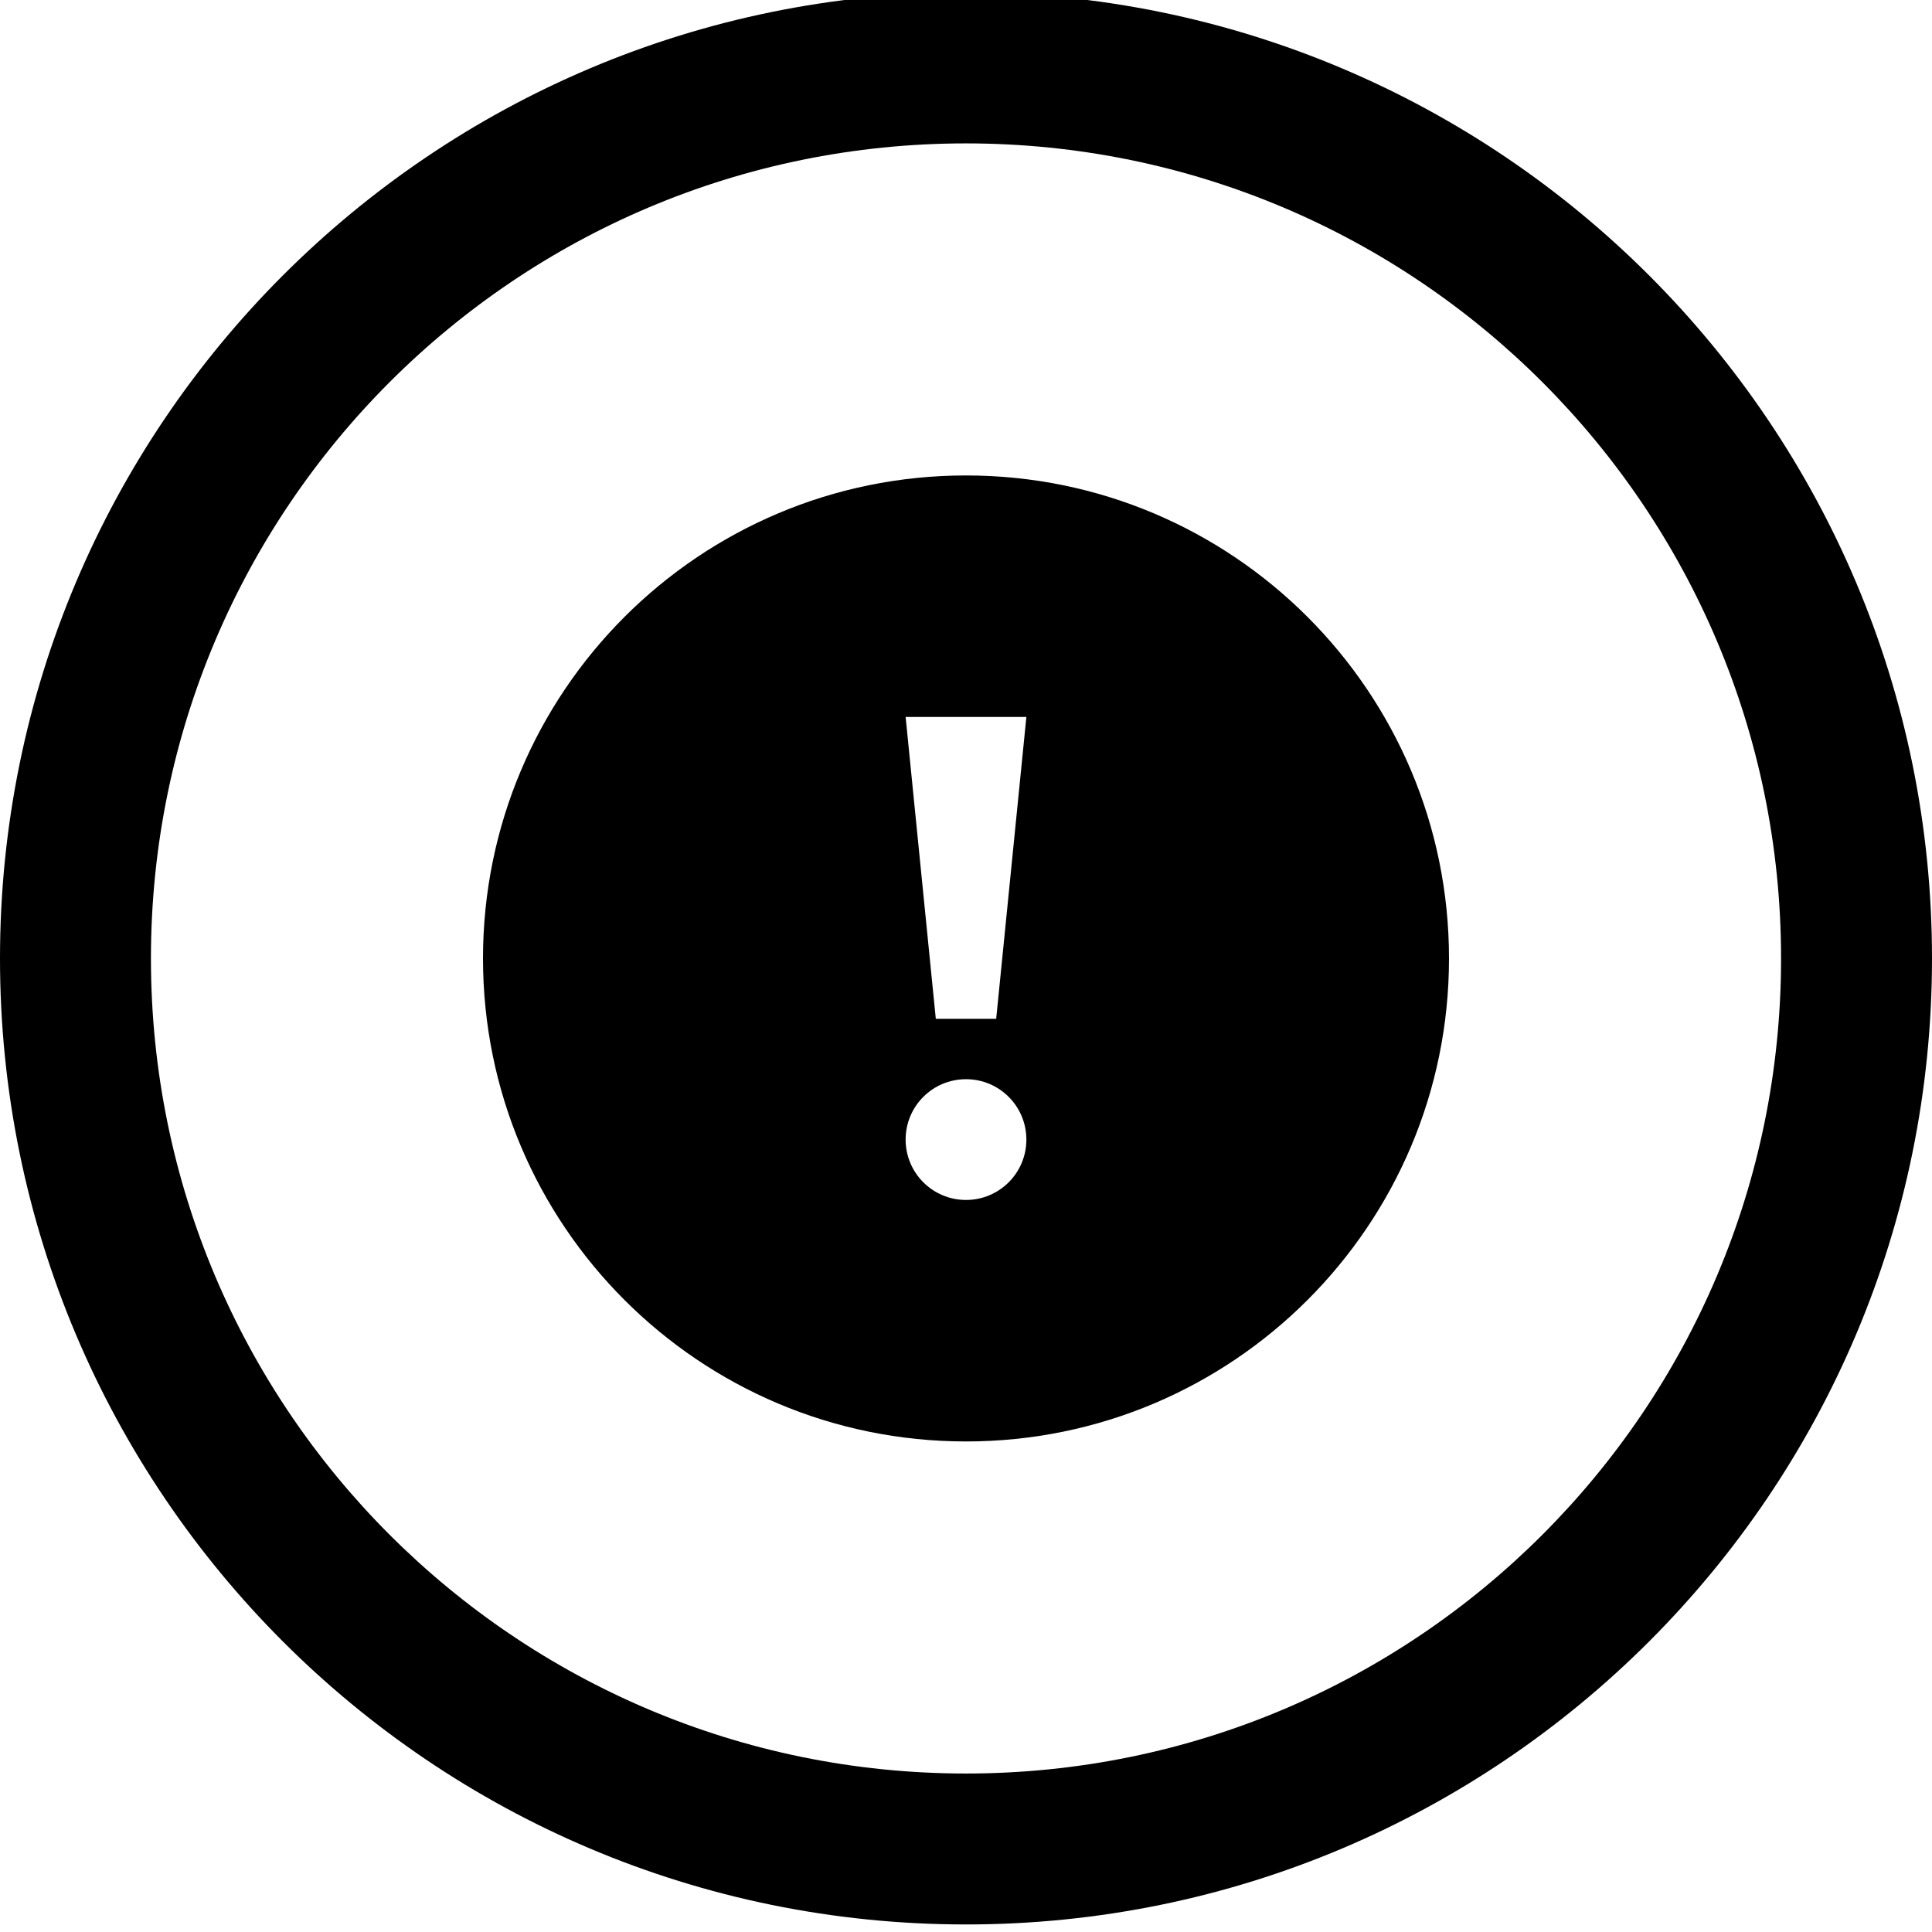
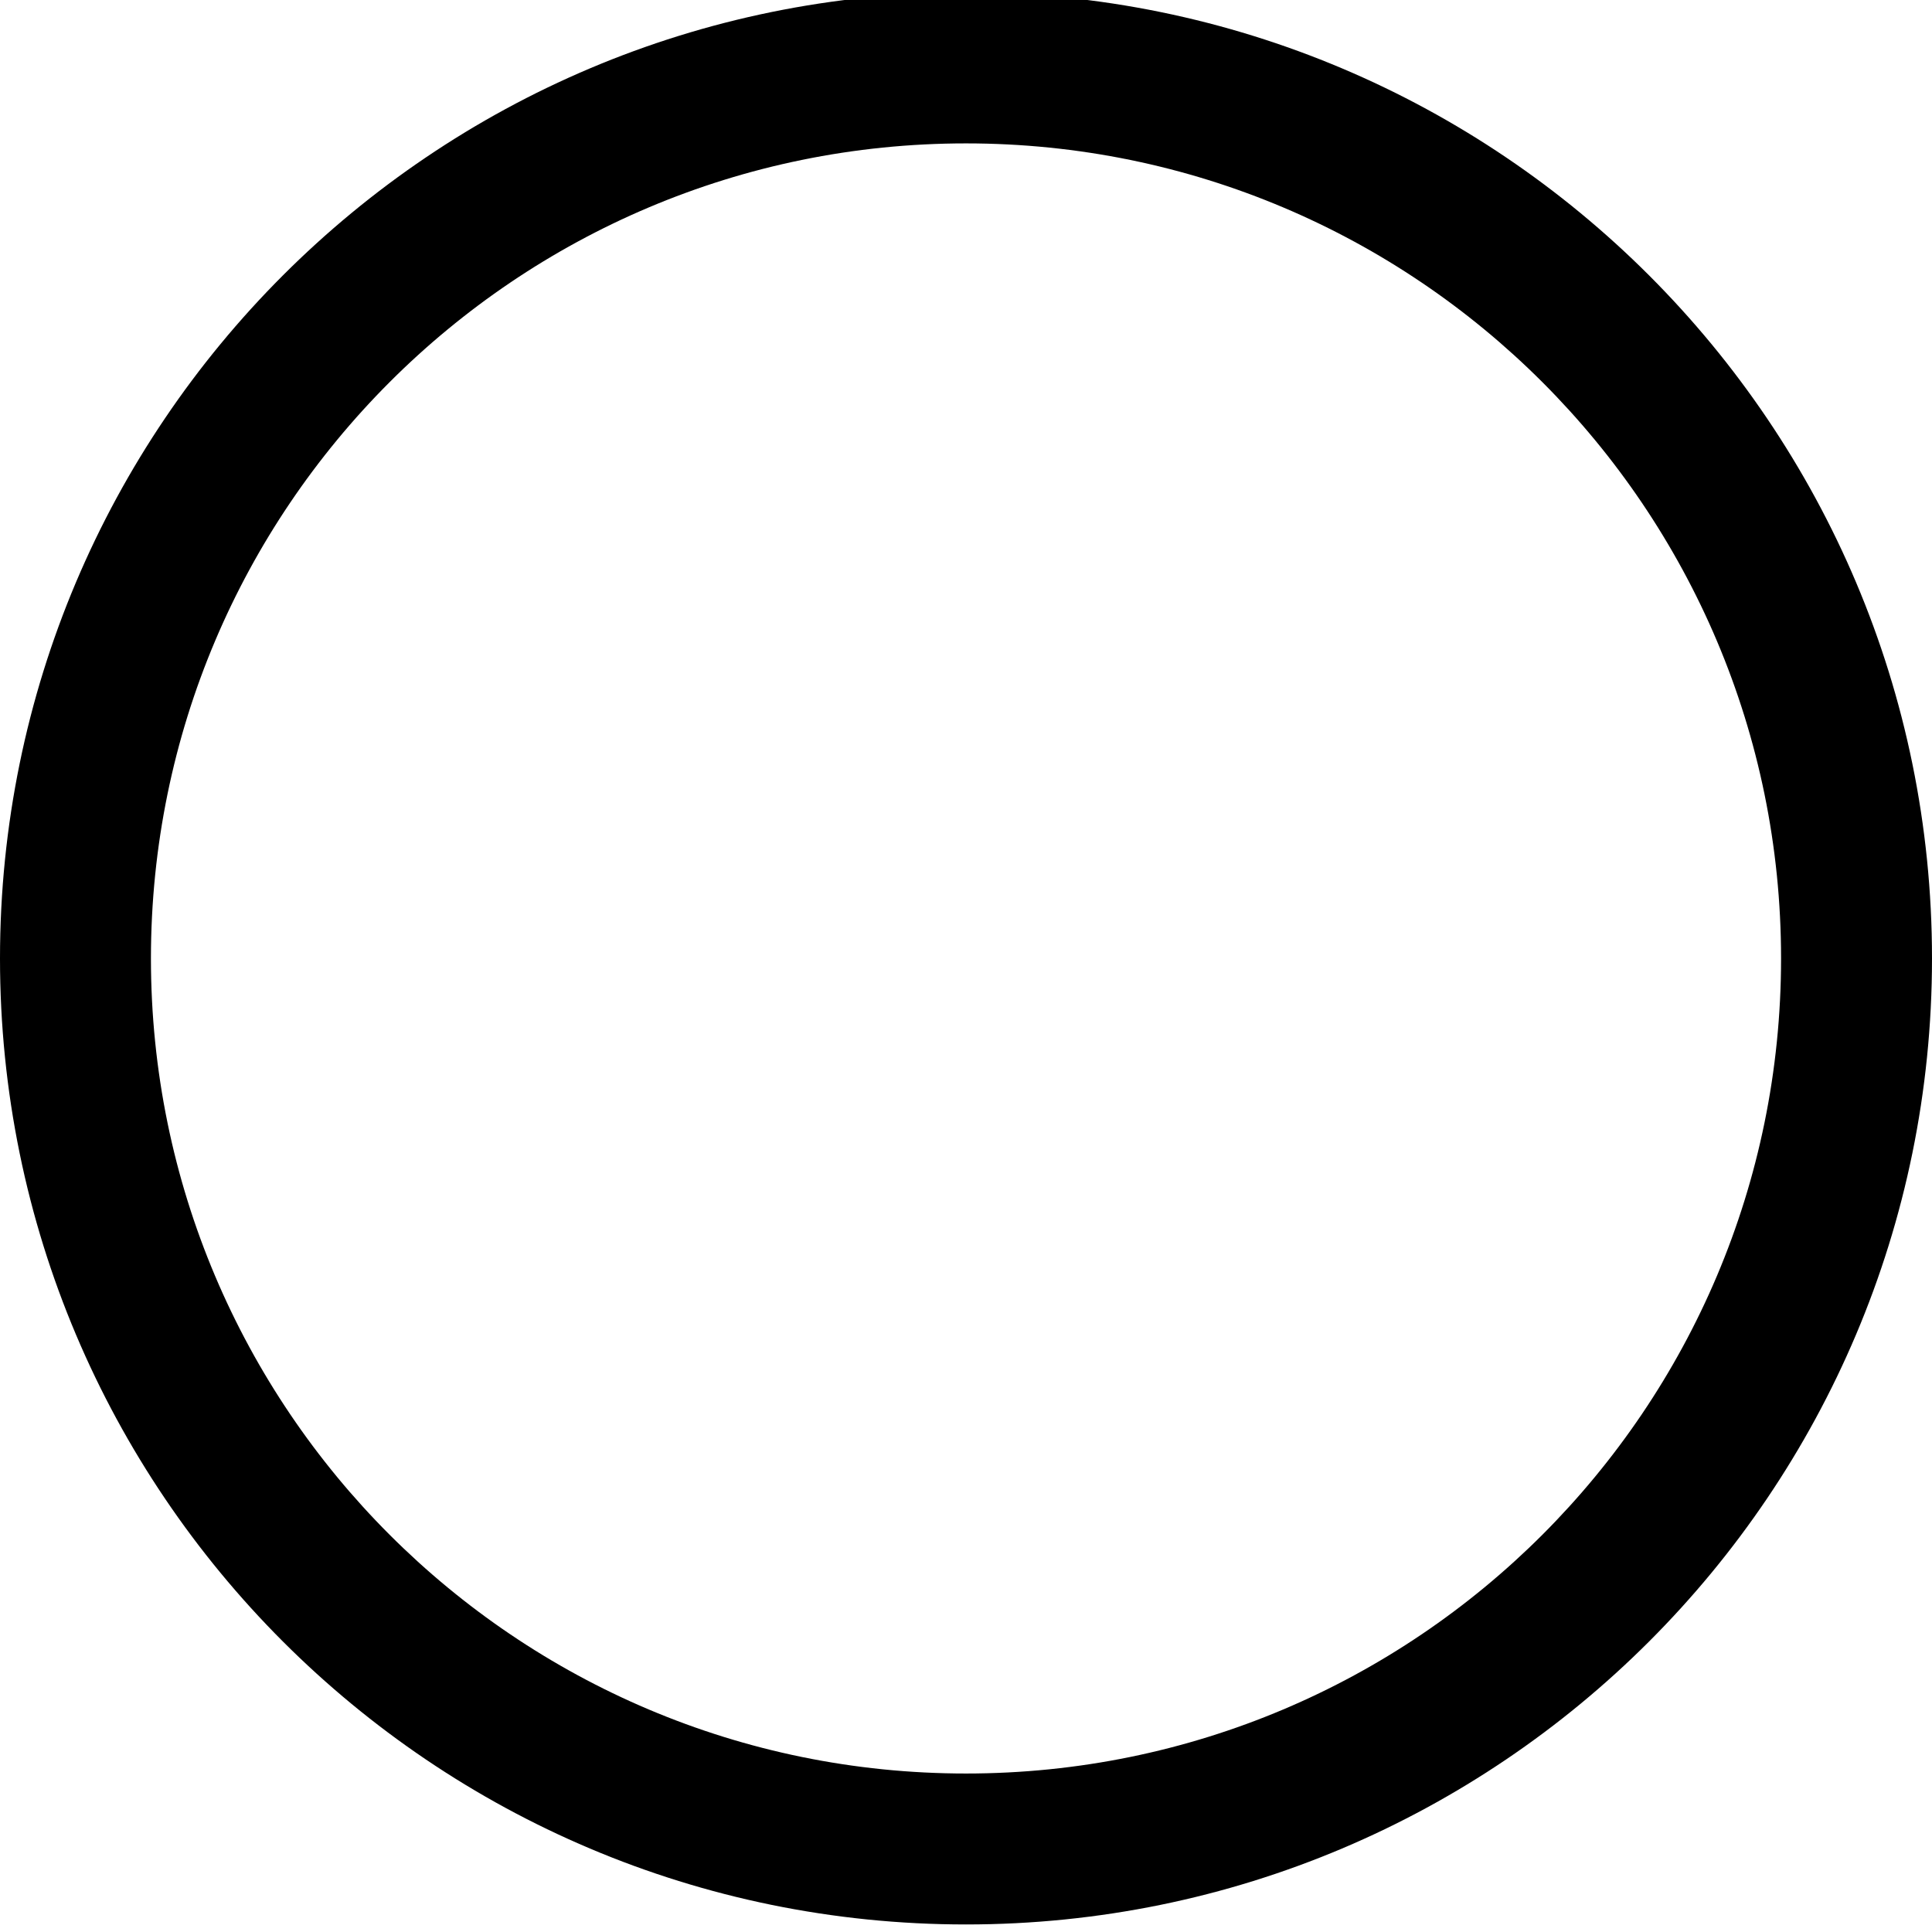
<svg xmlns="http://www.w3.org/2000/svg" fill="#000000" version="1.1" id="Layer_1" width="800px" height="800px" viewBox="0 0 512 512" enable-background="new 0 0 512 512" xml:space="preserve">
  <path d="M256-2C114.609-2,0,112.609,0,254s114.609,256,256,256s256-114.609,256-256S397.391-2,256-2z M256,470  c-119.297,0-216-96.703-216-216S136.703,38,256,38s216,96.703,216,216S375.297,470,256,470z" />
-   <path d="M256,126c-70.688,0-128,57.312-128,128s57.312,128,128,128s128-57.312,128-128S326.688,126,256,126z M256,318  c-8.844,0-16-7.156-16-16s7.156-16,16-16s16,7.156,16,16S264.844,318,256,318z M264,270h-16l-8-80h32L264,270z" />
</svg>